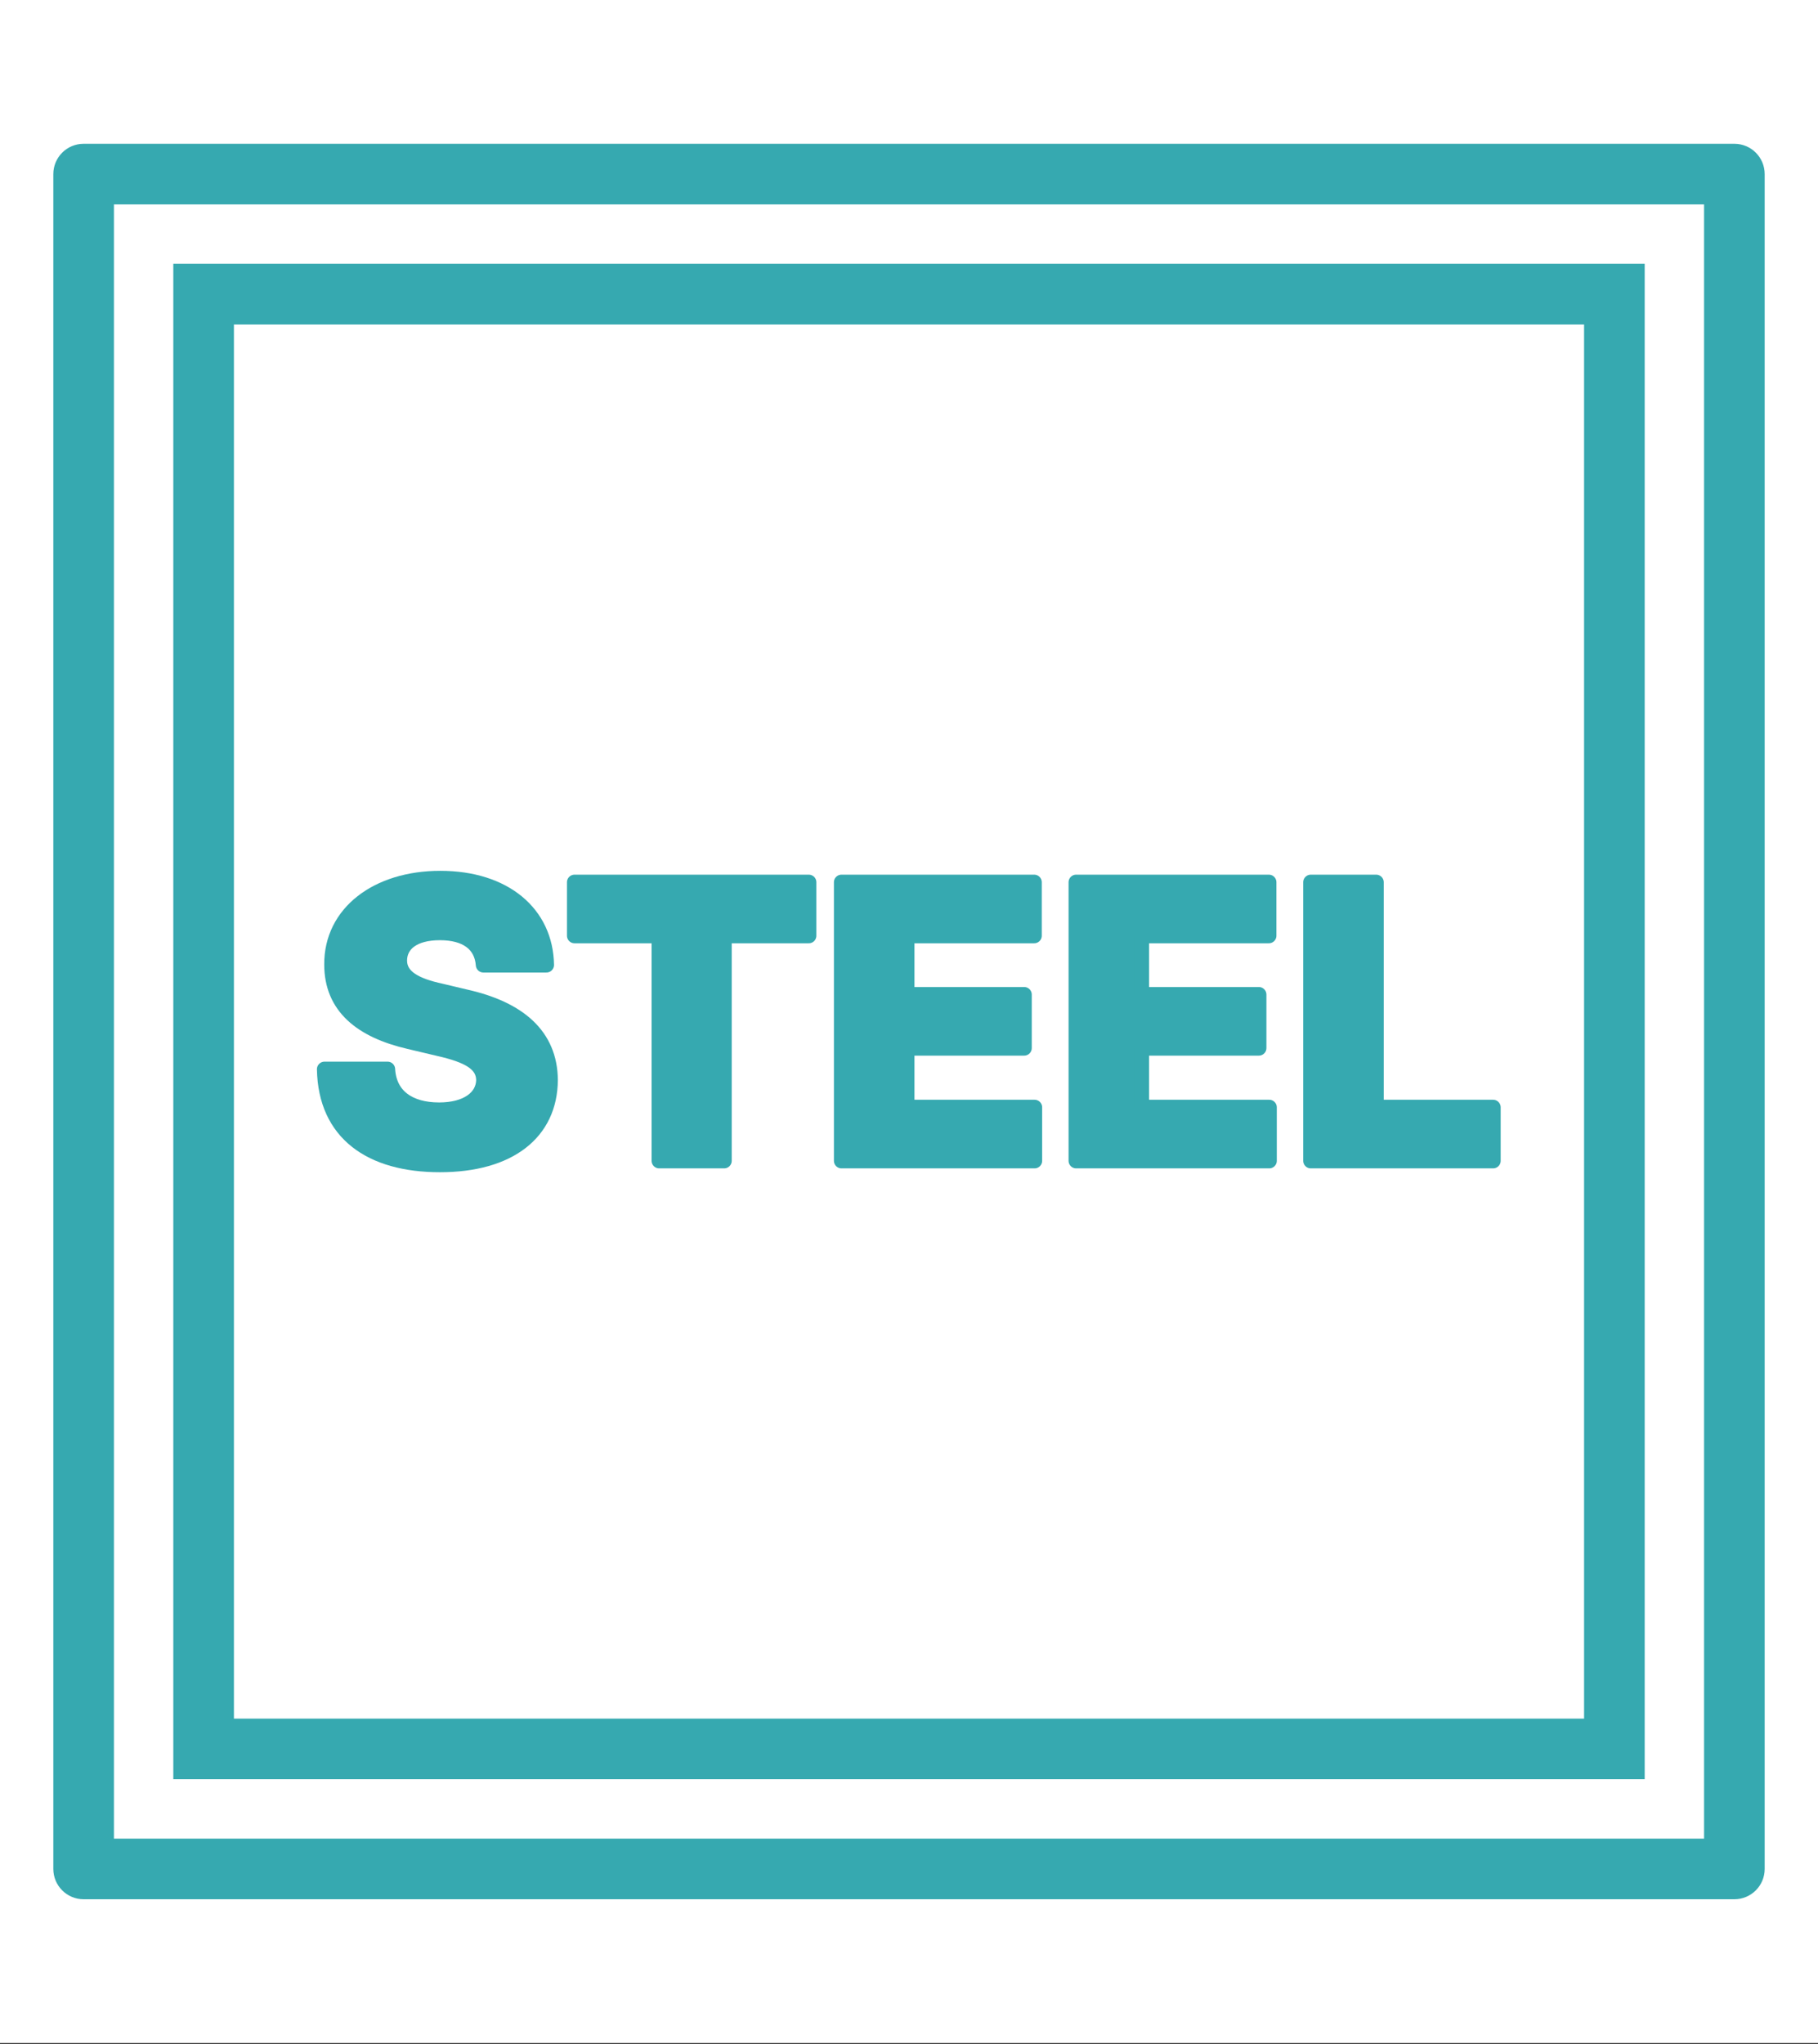
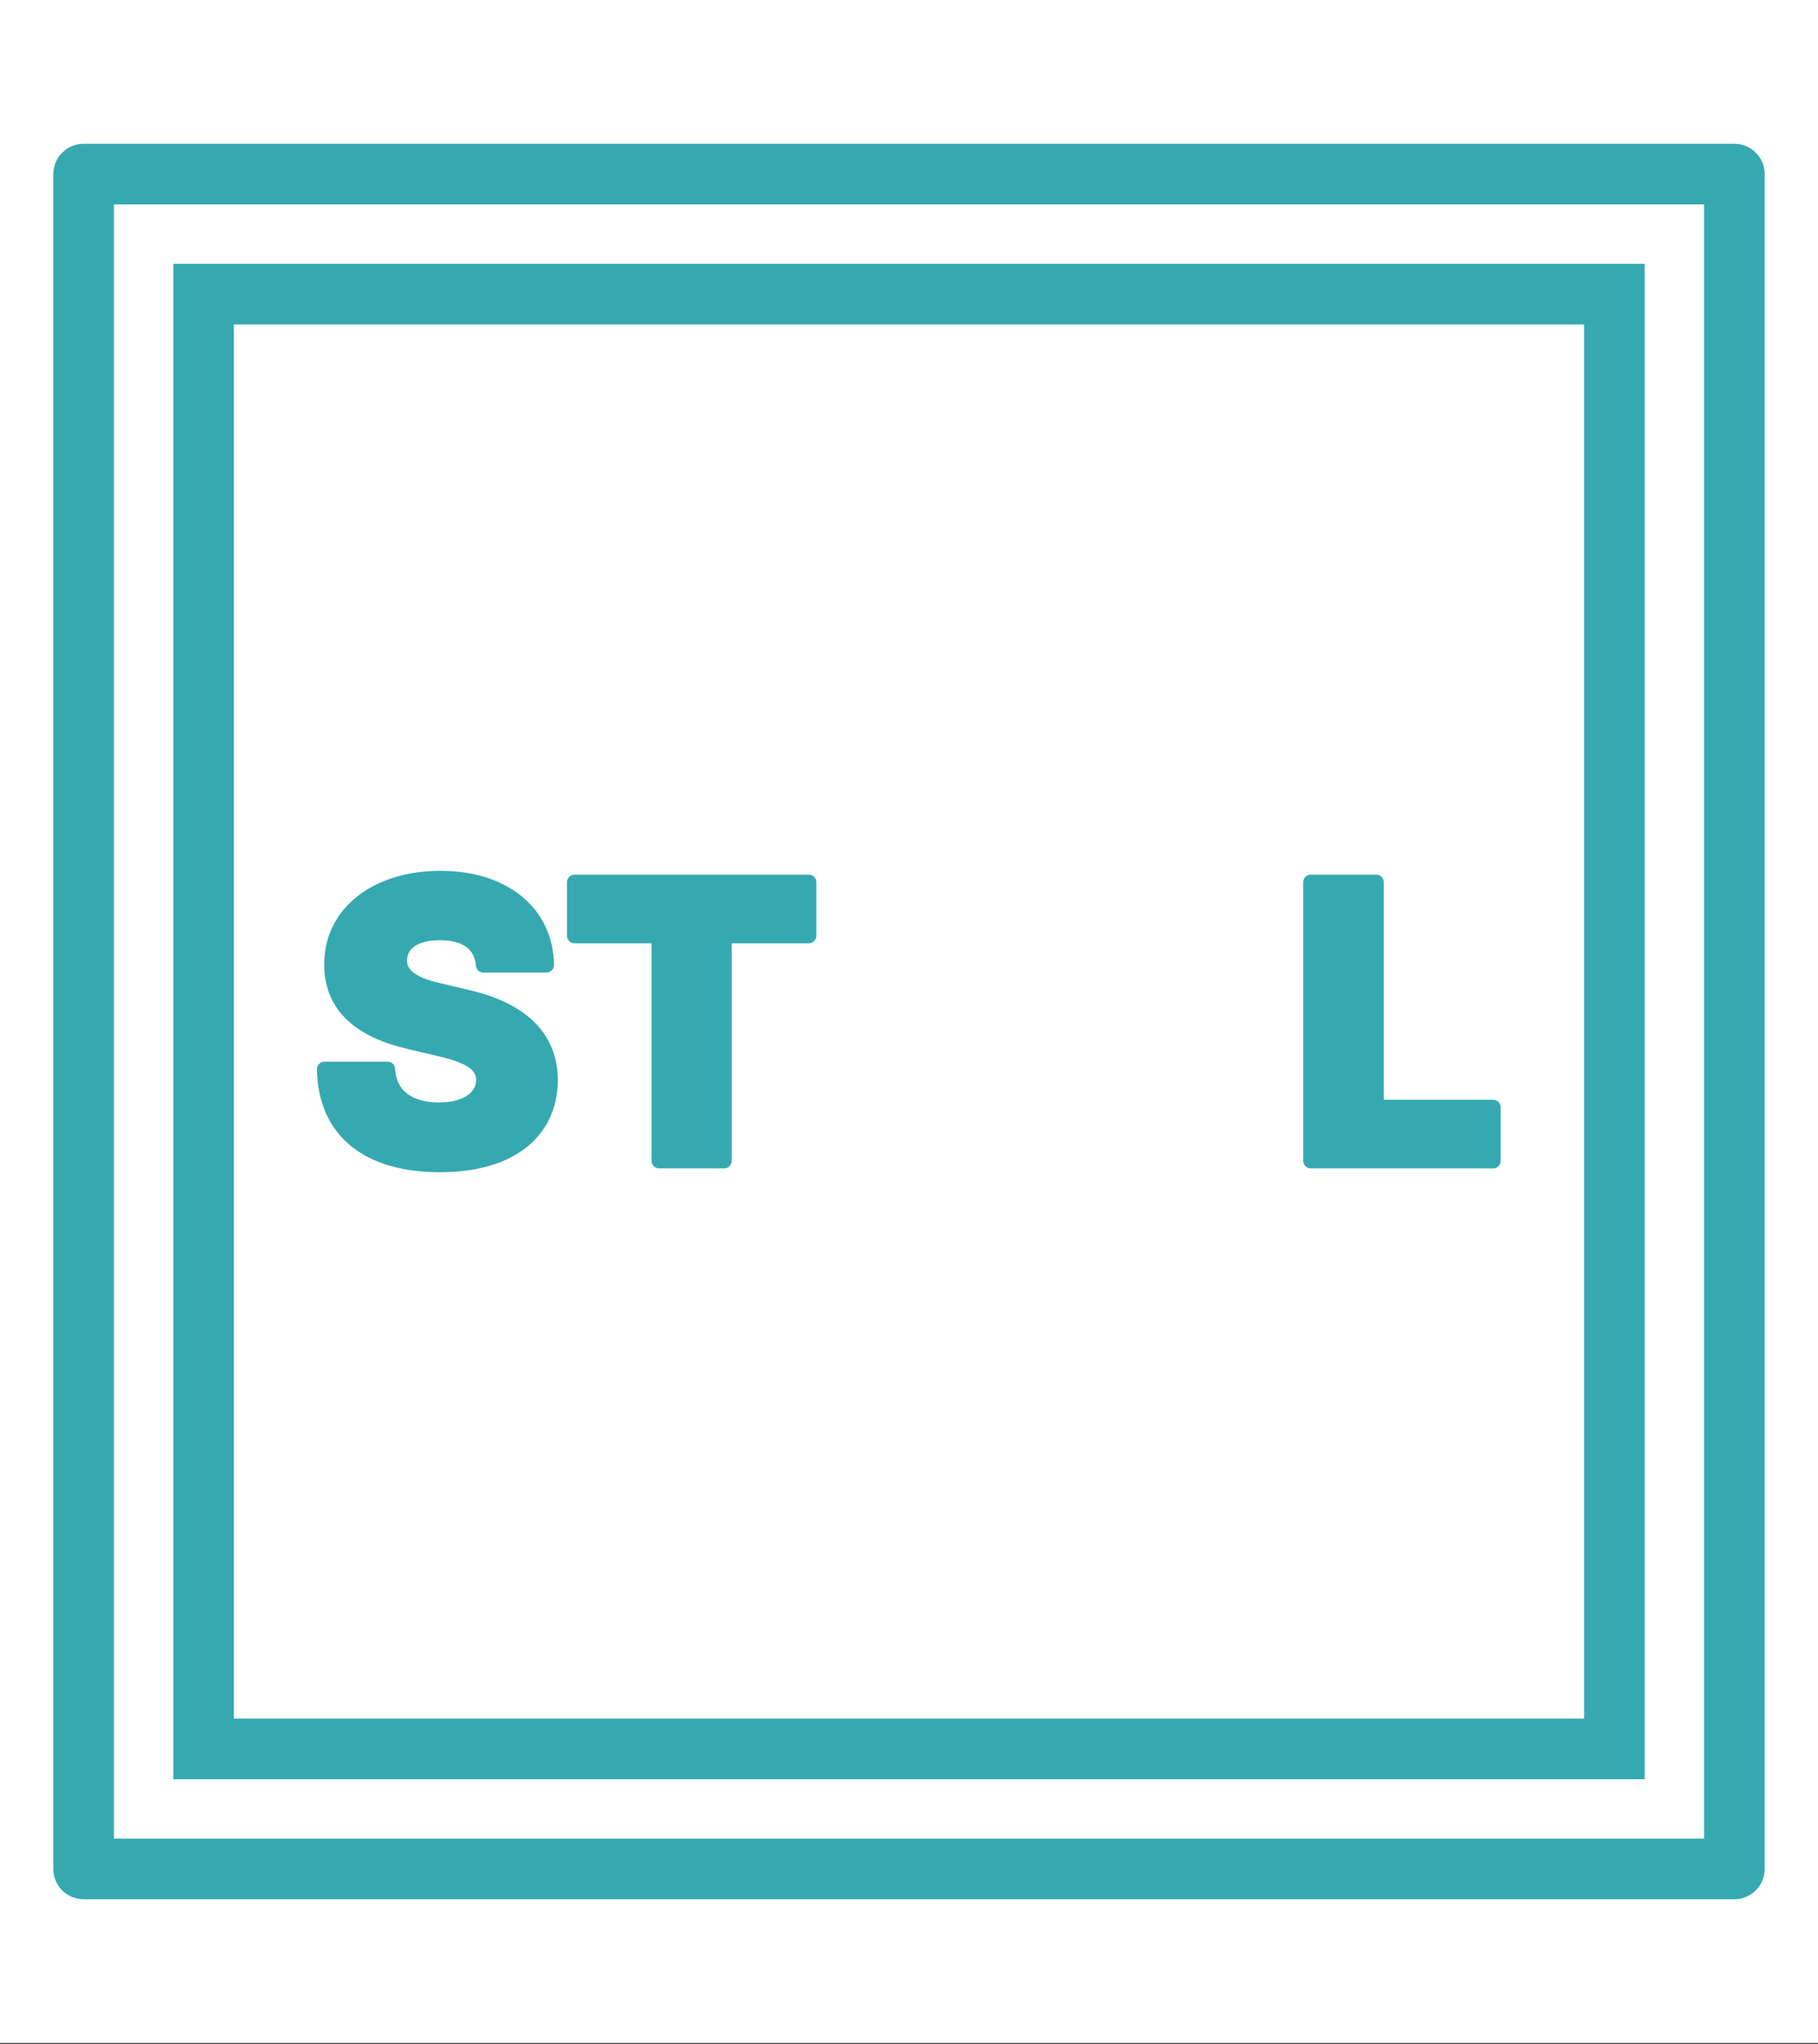
<svg xmlns="http://www.w3.org/2000/svg" width="100%" height="100%" viewBox="0 0 250 281" version="1.1" xml:space="preserve" style="fill-rule:evenodd;clip-rule:evenodd;stroke-linejoin:round;stroke-miterlimit:2;">
  <rect x="0" y="0" width="250" height="281" fill="#333333" stroke="none" />
  <g>
    <rect x="0" y="-0" width="250" height="280.868" style="fill:#fff;" />
    <path d="M242.667,23.934l-0,233c-0,2.301 -1.866,4.166 -4.167,4.166l-227,0c-2.301,0 -4.167,-1.865 -4.167,-4.166l0,-233c0,-2.301 1.866,-4.167 4.167,-4.167l227,0c2.301,0 4.167,1.866 4.167,4.167Zm-8.334,4.166l-218.666,0l-0,224.667l218.666,0l0,-224.667Z" style="fill:#36a9b0;" />
    <path d="M226.167,244.6l-202.334,0l0,-208.333l202.334,0l-0,208.333Zm-8.334,-200l-185.666,0l-0,191.667l185.666,0l0,-191.667Z" style="fill:#36a9b0;" />
    <g>
      <path d="M66.469,132.658l8.675,-0c-0.106,-7.088 -5.766,-11.902 -14.6,-11.902c-8.675,0 -14.97,4.761 -14.917,11.849c0,5.766 4.021,9.045 10.633,10.579l4.02,0.953c4.232,0.952 6.189,2.116 6.242,4.337c-0.053,2.433 -2.328,4.126 -6.136,4.126c-4.126,0 -6.877,-1.904 -7.089,-5.607l-8.675,0c0.159,8.781 6.348,13.119 15.869,13.119c9.522,-0 15.129,-4.391 15.182,-11.638c-0.053,-6.136 -4.338,-9.786 -11.69,-11.426l-3.333,-0.793c-3.438,-0.741 -5.766,-1.904 -5.713,-4.285c0.053,-2.169 1.905,-3.755 5.554,-3.755c3.703,-0 5.766,1.639 5.978,4.443Z" style="fill:#36a9b0;fill-rule:nonzero;stroke:#36a9b0;stroke-width:2.08px;" />
      <path d="M79.005,128.638l11.638,-0l-0,30.945l8.939,-0l0,-30.945l11.638,-0l-0,-7.353l-32.215,0l0,7.353Z" style="fill:#36a9b0;fill-rule:nonzero;stroke:#36a9b0;stroke-width:2.08px;" />
-       <path d="M115.716,159.583l26.554,-0l0,-7.353l-17.561,-0l-0,-8.146l16.133,-0l0,-7.353l-16.133,0l-0,-8.093l17.509,-0l-0,-7.353l-26.502,0l0,38.298Z" style="fill:#36a9b0;fill-rule:nonzero;stroke:#36a9b0;stroke-width:2.08px;" />
-       <path d="M147.983,159.583l26.555,-0l-0,-7.353l-17.562,-0l-0,-8.146l16.133,-0l0,-7.353l-16.133,0l-0,-8.093l17.509,-0l-0,-7.353l-26.502,0l0,38.298Z" style="fill:#36a9b0;fill-rule:nonzero;stroke:#36a9b0;stroke-width:2.08px;" />
      <path d="M180.251,159.583l25.073,-0l-0,-7.353l-16.081,-0l0,-30.945l-8.992,0l-0,38.298Z" style="fill:#36a9b0;fill-rule:nonzero;stroke:#36a9b0;stroke-width:2.08px;" />
    </g>
  </g>
</svg>